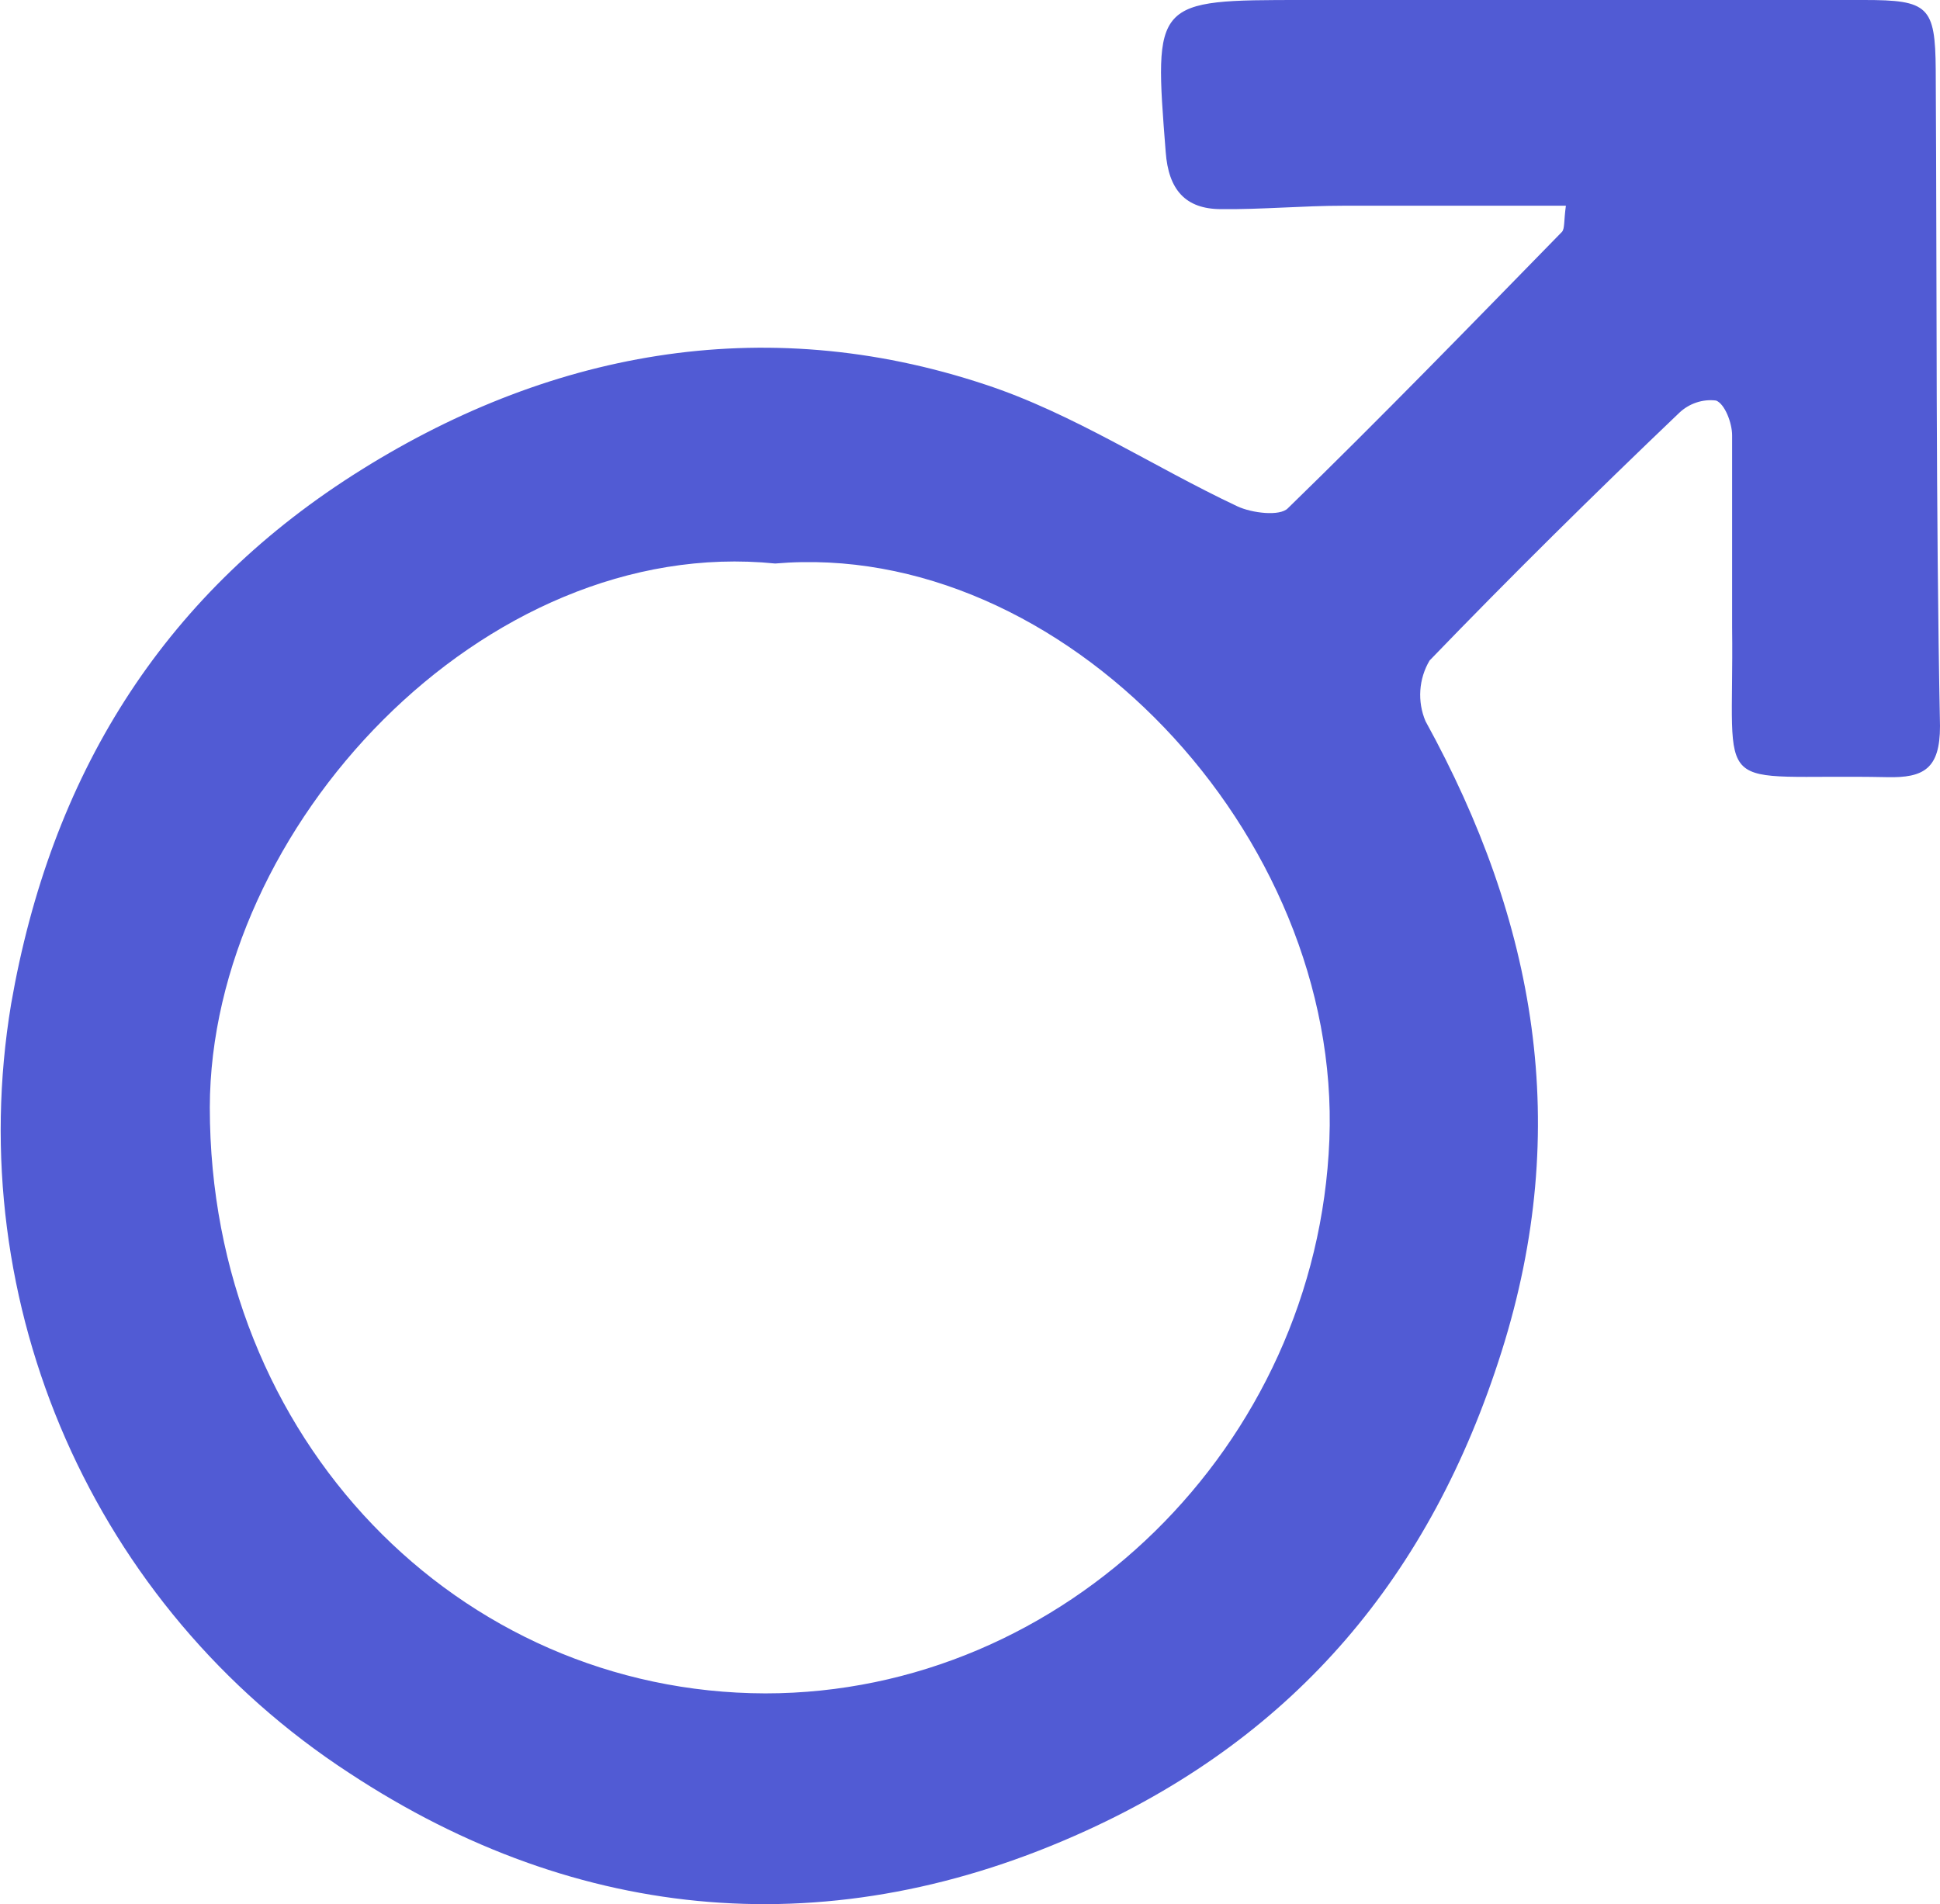
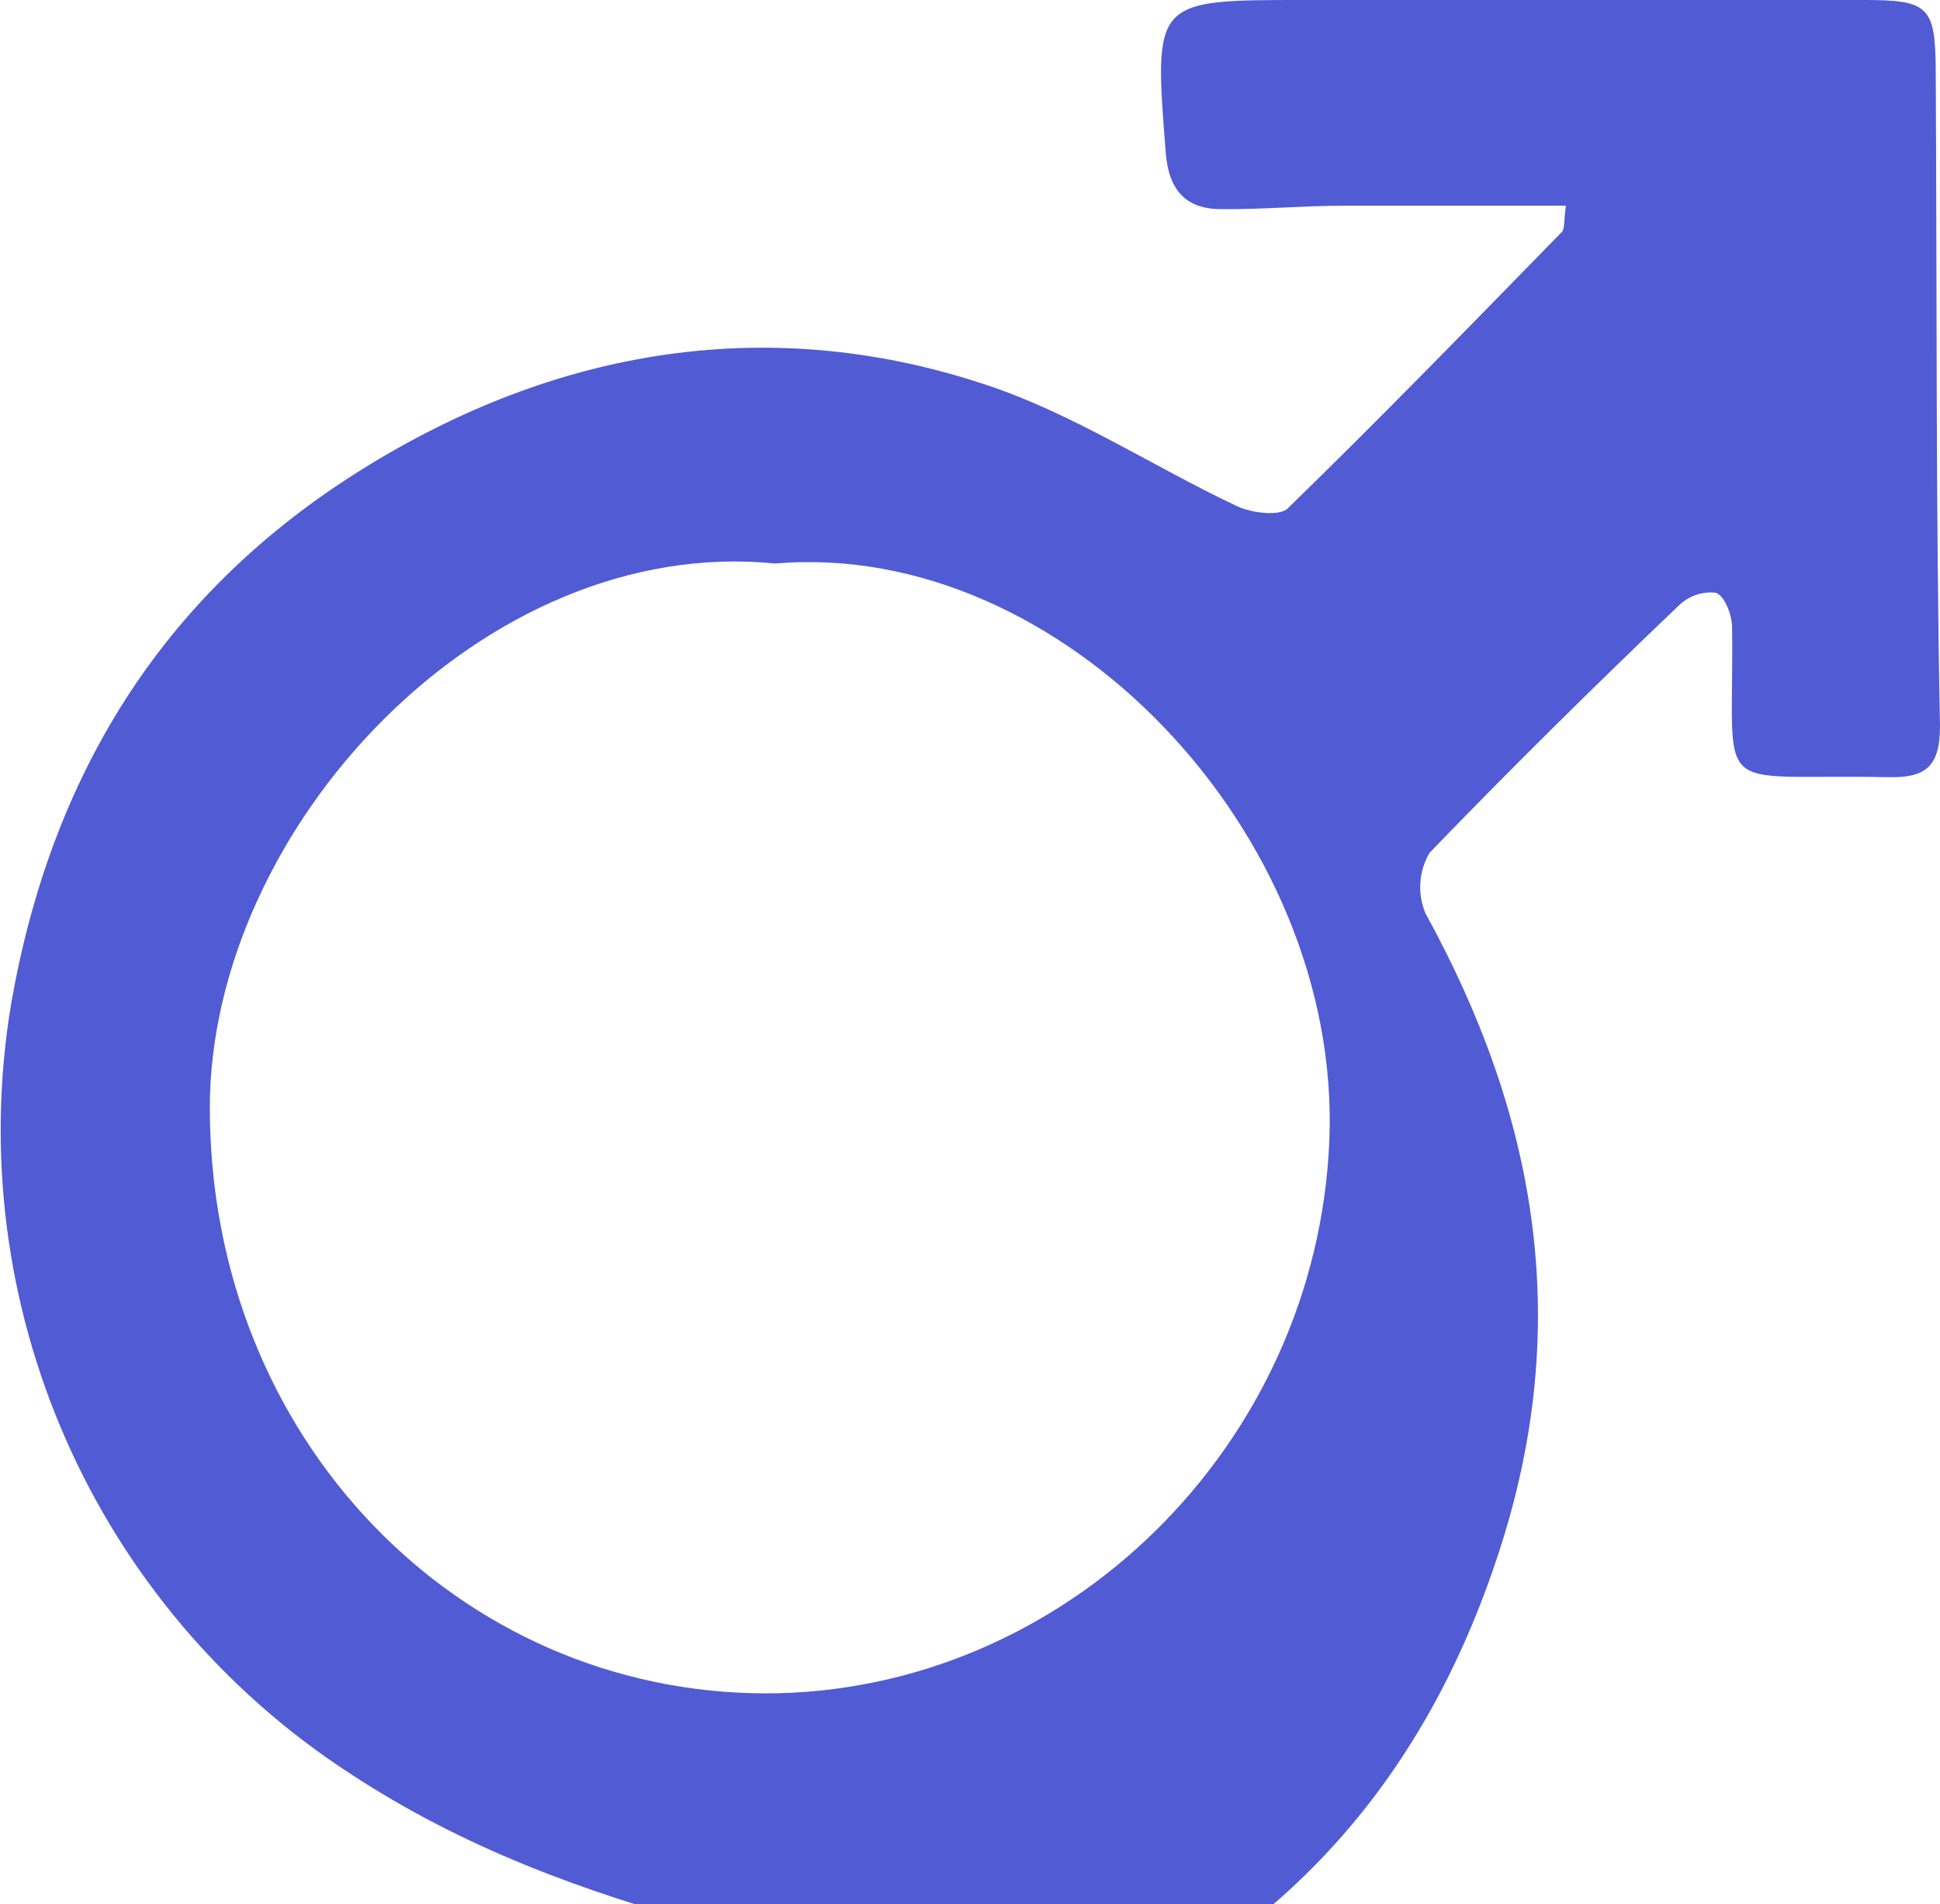
<svg xmlns="http://www.w3.org/2000/svg" version="1.1" id="Layer_1" x="0px" y="0px" viewBox="0 0 90.8 89.14" enable-background="new 0 0 90.8 89.14" xml:space="preserve">
-   <path fill="#515BD4" d="M73.29,9.63c-3.53,0-7,0-10.39,0c-1.92,0-3.83,0.18-5.74,0.16c-1.69,0-2.47-0.92-2.6-2.67C54,0,54,0,61,0  c8.75,0,17.5,0,26.25,0c3,0,3.33,0.29,3.35,3.27c0.06,10.24,0,20.48,0.2,30.72c0,2-0.76,2.43-2.48,2.39c-8.39-0.17-7.15,1.13-7.25-7  c0-3,0-6,0-9c0-0.58-0.34-1.47-0.75-1.63c-0.63-0.08-1.27,0.14-1.73,0.58c-3.97,3.79-7.9,7.67-11.68,11.59  c-0.51,0.86-0.58,1.92-0.19,2.84c5.16,9.38,6.88,19,3.56,29.51s-9.64,17.95-19.43,22.42C39,91.11,27.1,90.08,16.35,83  C4.39,75.21-1.82,61.08,0.52,47c1.85-10.63,7-19,16-24.76S35.66,14.53,46.11,18c4.11,1.35,7.85,3.84,11.8,5.7  c0.68,0.32,2,0.48,2.37,0.09c4.35-4.23,8.58-8.59,12.83-12.94C73.24,10.69,73.19,10.36,73.29,9.63z M36.29,26.38  C22.63,25,9.84,38.77,9.82,51.84c0,15.55,11.66,27.4,26,27.43c14,0,25.83-11.59,26.4-25.91S49.71,25.22,36.27,26.38L36.29,26.38z" />
+   <path fill="#515BD4" d="M73.29,9.63c-3.53,0-7,0-10.39,0c-1.92,0-3.83,0.18-5.74,0.16c-1.69,0-2.47-0.92-2.6-2.67C54,0,54,0,61,0  c8.75,0,17.5,0,26.25,0c3,0,3.33,0.29,3.35,3.27c0.06,10.24,0,20.48,0.2,30.72c0,2-0.76,2.43-2.48,2.39c-8.39-0.17-7.15,1.13-7.25-7  c0-0.58-0.34-1.47-0.75-1.63c-0.63-0.08-1.27,0.14-1.73,0.58c-3.97,3.79-7.9,7.67-11.68,11.59  c-0.51,0.86-0.58,1.92-0.19,2.84c5.16,9.38,6.88,19,3.56,29.51s-9.64,17.95-19.43,22.42C39,91.11,27.1,90.08,16.35,83  C4.39,75.21-1.82,61.08,0.52,47c1.85-10.63,7-19,16-24.76S35.66,14.53,46.11,18c4.11,1.35,7.85,3.84,11.8,5.7  c0.68,0.32,2,0.48,2.37,0.09c4.35-4.23,8.58-8.59,12.83-12.94C73.24,10.69,73.19,10.36,73.29,9.63z M36.29,26.38  C22.63,25,9.84,38.77,9.82,51.84c0,15.55,11.66,27.4,26,27.43c14,0,25.83-11.59,26.4-25.91S49.71,25.22,36.27,26.38L36.29,26.38z" />
</svg>